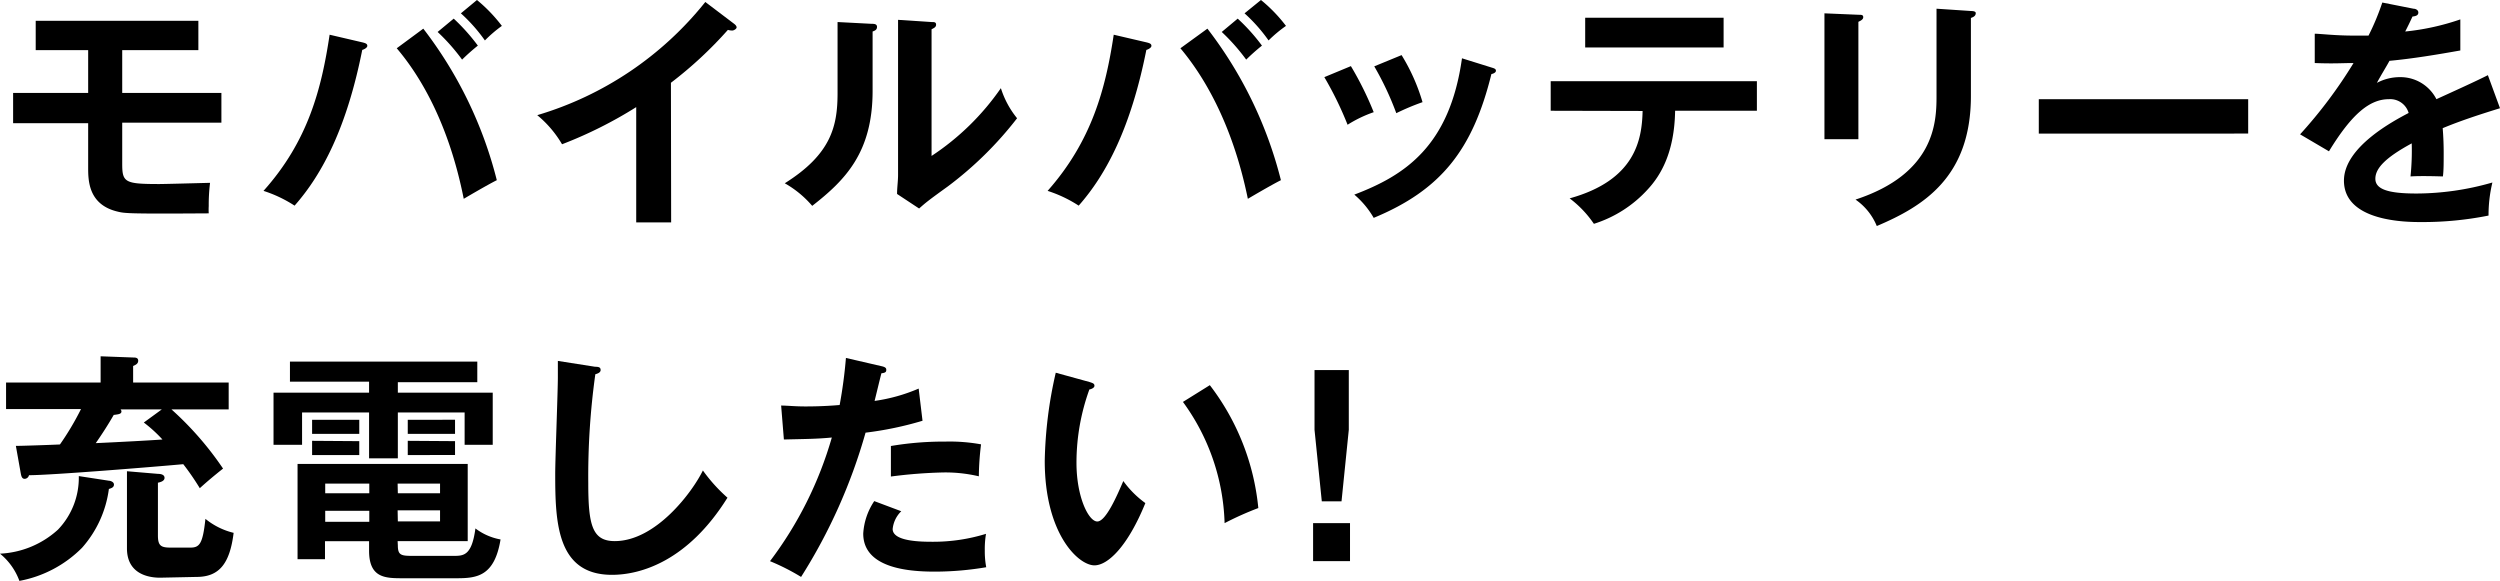
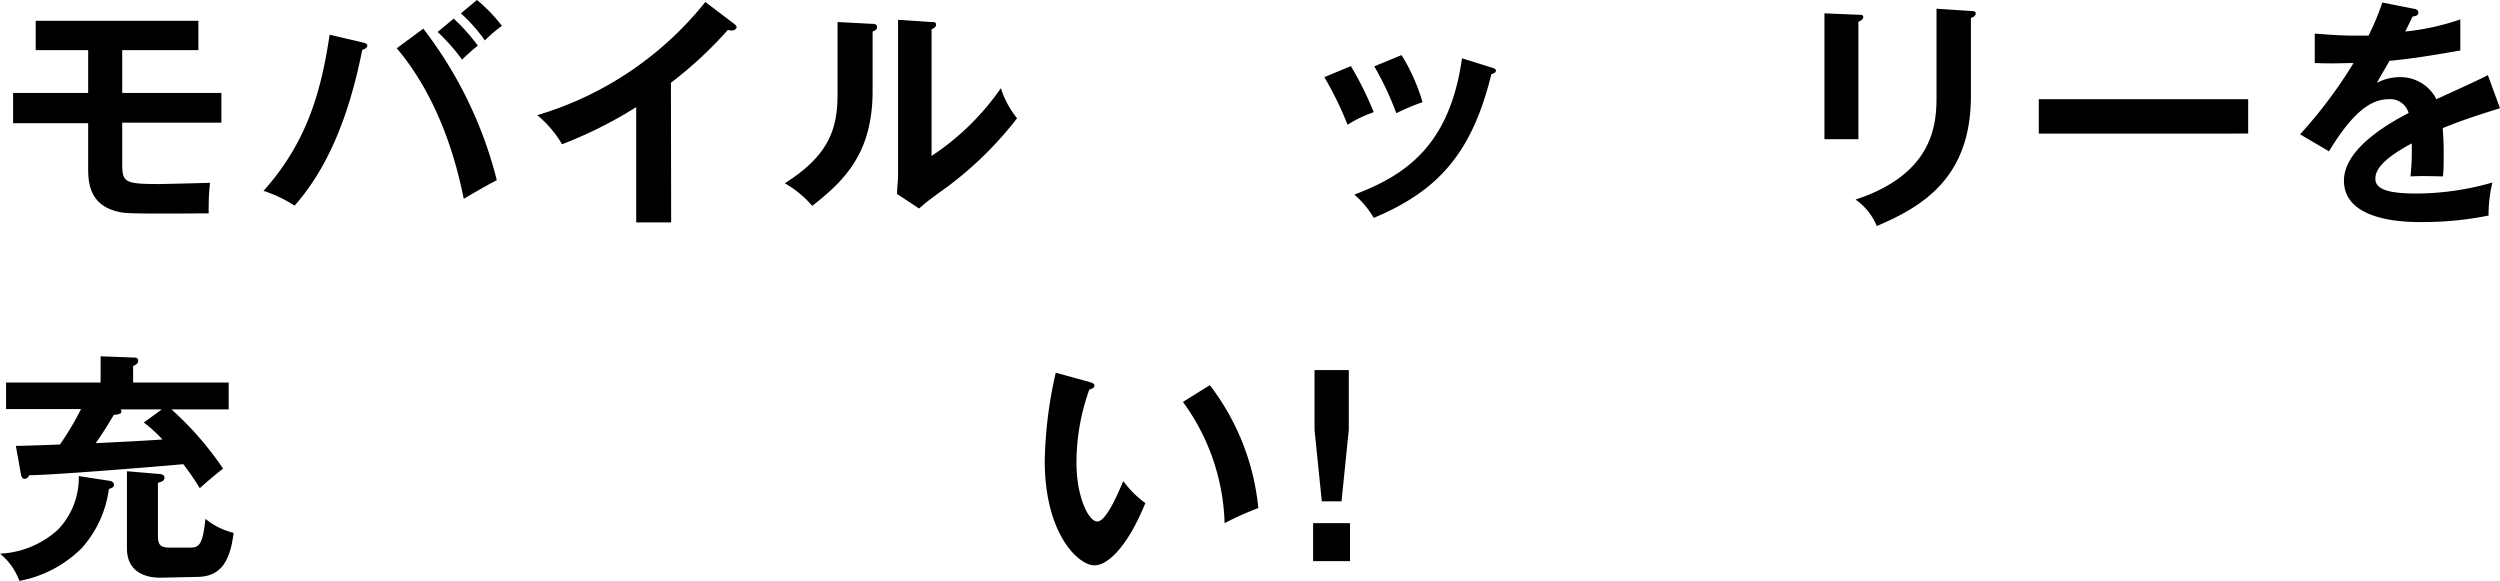
<svg xmlns="http://www.w3.org/2000/svg" viewBox="0 0 226.85 52.68">
  <g id="レイヤー_2" data-name="レイヤー 2">
    <g id="レイヤー_3" data-name="レイヤー 3">
      <path d="M11.09,8.43h9v2.7h-9v3.72c0,1.7.22,1.85,3.37,1.85.48,0,3.05-.07,4.6-.11a16.59,16.59,0,0,0-.12,2.11,5.76,5.76,0,0,0,0,.66c-7.22.05-7.61,0-8.23-.15C8,18.59,8,16.35,8,15.18v-4H1.19V8.43H8V4.55H3.24V1.89H18V4.55H11.09Z" />
      <path d="M32.91,3.85c.27.07.42.13.42.31s-.31.33-.46.37c-1.39,7-3.61,11.27-6.14,14.13a11.72,11.72,0,0,0-2.82-1.34c4.05-4.52,5.26-9.25,6-14.17Zm5.5-1.25a37.47,37.47,0,0,1,6.67,13.75c-.88.44-2.71,1.52-3,1.69C40.68,11,38,6.73,36,4.38Zm2.76-.91a17.86,17.86,0,0,1,2.19,2.45,18.36,18.36,0,0,0-1.43,1.27A17.79,17.79,0,0,0,39.71,2.9ZM43.28,0a14,14,0,0,1,2.26,2.35A11.9,11.9,0,0,0,44,3.67a14.7,14.7,0,0,0-2.18-2.46Z" />
      <path d="M60.9,20.18H57.73V9.72A38.74,38.74,0,0,1,51,13.09a9.88,9.88,0,0,0-2.25-2.64A30.66,30.66,0,0,0,64,.18l2.64,2c.13.11.2.2.2.31s-.22.28-.4.28a1.32,1.32,0,0,1-.39-.06,36.23,36.23,0,0,1-5.17,4.8Z" />
      <path d="M79.07,2.16c.22,0,.51,0,.51.28s-.22.35-.4.42V8.25c0,5.59-2.49,8.1-5.48,10.43a9.27,9.27,0,0,0-2.49-2.05C75.4,14,76,11.48,76,8.45V2ZM84.53,2c.24,0,.41,0,.41.24s-.22.31-.41.42V14.15A23.05,23.05,0,0,0,90.82,8a8.24,8.24,0,0,0,1.47,2.73A32.61,32.61,0,0,1,86,16.92c-1.83,1.32-2,1.47-2.6,2l-2-1.32c0-.6.09-1.15.09-1.74V1.8Z" />
-       <path d="M104.06,3.85c.27.07.42.13.42.31s-.31.33-.46.37c-1.39,7-3.61,11.27-6.14,14.13a11.72,11.72,0,0,0-2.82-1.34c4-4.52,5.26-9.25,6-14.17Zm5.5-1.25a37.47,37.47,0,0,1,6.67,13.75c-.88.44-2.71,1.52-3,1.69-1.43-7-4.14-11.31-6.12-13.66Zm2.75-.91a17.27,17.27,0,0,1,2.2,2.45,18.36,18.36,0,0,0-1.43,1.27,17.79,17.79,0,0,0-2.22-2.51ZM114.42,0a13.71,13.71,0,0,1,2.27,2.35,11.9,11.9,0,0,0-1.58,1.32,14.7,14.7,0,0,0-2.18-2.46Z" />
      <path d="M122.58,6a29.43,29.43,0,0,1,2.07,4.18,11.27,11.27,0,0,0-2.37,1.14A31.32,31.32,0,0,0,120.17,7Zm12.77.13c.22.07.39.11.39.29s-.28.28-.41.3c-1.7,6.89-4.58,10.52-10.68,13.05a8,8,0,0,0-1.76-2.11c4.58-1.74,8.65-4.38,9.77-12.37ZM127.18,5a17.45,17.45,0,0,1,1.9,4.27,21.44,21.44,0,0,0-2.38,1,27.06,27.06,0,0,0-2-4.25Z" />
-       <path d="M140.71,10.05V7.37h18.71v2.68H152c-.06,3.83-1.34,5.9-2.48,7.13a11.09,11.09,0,0,1-4.89,3.13A9.64,9.64,0,0,0,142.43,18c5.94-1.65,6.56-5.28,6.62-7.93ZM156.4,1.61v2.7H143.84V1.61Z" />
      <path d="M168.63,1.34c.27,0,.44,0,.44.22s-.26.33-.44.42V12.63h-3.08V1.21ZM178.84,1c.33,0,.44.08.44.19,0,.29-.28.38-.44.44V8.71c0,7.35-4.29,10-8.54,11.8a5.4,5.4,0,0,0-1.93-2.4c7.19-2.36,7.35-7,7.35-9.38V.79Z" />
      <path d="M204,9v3.12H185V9Z" />
      <path d="M219,.79c.15,0,.44.09.44.35s-.24.33-.53.36c-.24.52-.39.83-.66,1.36a22,22,0,0,0,5-1.1l0,2.82c-2.09.37-4.29.74-6.43.94-.26.49-.77,1.3-1.14,2A4.43,4.43,0,0,1,217.76,7a3.66,3.66,0,0,1,3.32,2c1.56-.71,3.74-1.7,4.67-2.18l1.1,3c-1.94.6-3.61,1.15-5.2,1.81.07.85.09,1.63.09,2.2,0,1,0,1.63-.07,2.18-.15,0-1.93-.07-2.94,0a23,23,0,0,0,.11-3c-2.4,1.3-3.3,2.27-3.3,3.21s1.12,1.34,3.71,1.34a25,25,0,0,0,6.91-1,12.66,12.66,0,0,0-.35,3,30.34,30.34,0,0,1-6.12.59c-1.23,0-7,0-7-3.76,0-3.06,4.53-5.43,5.87-6.14A1.74,1.74,0,0,0,216.77,9c-1.72,0-3.35,1.3-5.44,4.73l-2.62-1.54a42.29,42.29,0,0,0,4.85-6.47c-1.08,0-1.74.07-3.52,0V3.06c.5,0,1.82.17,3.54.17.79,0,1.12,0,1.34,0a22.09,22.09,0,0,0,1.25-3Z" />
      <path d="M9.88,43.62c.11,0,.46.09.46.35s-.24.33-.46.4a10,10,0,0,1-2.44,5.34,10.78,10.78,0,0,1-5.68,3A5.7,5.7,0,0,0,0,50.24a8.38,8.38,0,0,0,5.26-2.18A6.8,6.8,0,0,0,7.15,43.2Zm10.87-8.91v2.44H15.56a29,29,0,0,1,4.68,5.37c-.66.52-1.47,1.19-2.11,1.78a23.57,23.57,0,0,0-1.5-2.18c-2.86.26-12,1-14,1a.42.42,0,0,1-.39.33c-.25,0-.31-.24-.36-.52l-.44-2.47c.53,0,3.2-.09,4-.13a25.15,25.15,0,0,0,1.91-3.21H.55V34.71H9.13V32.33l2.95.11c.18,0,.46,0,.46.29s-.26.39-.46.48v1.5Zm-9.81,2.44a.33.33,0,0,1,.08.17c0,.22-.17.27-.7.33-.51.89-1.06,1.74-1.63,2.56,2-.09,5-.25,6.05-.33a12.51,12.51,0,0,0-1.69-1.54l1.63-1.19Zm3.58,15.27c-1.21,0-3-.44-3-2.66v-7l2.83.24c.25,0,.58.07.58.36s-.36.39-.6.44v4.79c0,.95.29,1.1,1.17,1.1h1.76c.83,0,1.14-.3,1.38-2.61a6.42,6.42,0,0,0,2.56,1.27c-.35,2.84-1.34,4-3.37,4Z" />
-       <path d="M36.1,35.63h8.61v4.73H42.16V37.43H36.1v4.16H33.49V37.43H27.41v2.93H24.82V35.63h8.67v-1H26.31V32.81h17v1.87H36.1Zm0,13.86c0,.88.29.95,1.32.95h3.72c.92,0,1.67,0,2-2.49a5.34,5.34,0,0,0,2.28,1c-.55,3.35-2.15,3.52-4,3.52H36.59c-1.61,0-3.1,0-3.1-2.5v-.86h-4v1.63H27V42.1H42.44v7H36.08Zm-3.5-11.4v1.28H28.32V38.09Zm0,1.94v1.26H28.32V40Zm.91,3.85h-4v.88h4Zm0,2.47h-4v1h4Zm2.59-1.59h3.83v-.88H36.08Zm0,2.55h3.83v-1H36.08Zm5.19-9.22v1.28H37V38.09Zm0,1.94v1.26H37V40Z" />
-       <path d="M54,33.28c.35,0,.5.06.5.3s-.31.33-.48.38a66.85,66.85,0,0,0-.64,9.88c0,3.78.35,5.26,2.4,5.26,3.74,0,7.06-4.47,8-6.41a14.63,14.63,0,0,0,2.23,2.47c-3.59,5.76-7.88,7-10.48,7-5,0-5.15-4.75-5.15-9.16,0-1.38.24-7.5.24-8.75,0-.9,0-1.06,0-1.5Z" />
-       <path d="M80,33.23c.31.07.42.16.42.31s0,.29-.44.33c-.11.4-.53,2.16-.62,2.51a15.62,15.62,0,0,0,4-1.12l.35,2.92a30.9,30.9,0,0,1-5.17,1.08,49.61,49.61,0,0,1-5.85,13.09,19.82,19.82,0,0,0-2.82-1.43A34.24,34.24,0,0,0,75.48,39.7c-1.34.13-2.29.13-4.35.18l-.25-3.08c.55,0,1.24.08,2.16.08.42,0,1.65,0,3.15-.13a42.72,42.72,0,0,0,.57-4.27Zm1.78,13.16A2.61,2.61,0,0,0,81,48c0,1.16,2.68,1.16,3.69,1.16a16.2,16.2,0,0,0,4.78-.72,8.29,8.29,0,0,0-.11,1.5,7.86,7.86,0,0,0,.13,1.53,28.16,28.16,0,0,1-4.6.4c-2.07,0-6.56-.18-6.56-3.45a5.9,5.9,0,0,1,1-2.95Zm-.94-5.92a28.69,28.69,0,0,1,4.93-.4,15.91,15.91,0,0,1,3.25.25,25.64,25.64,0,0,0-.2,2.9,13.26,13.26,0,0,0-3.23-.35,43.91,43.91,0,0,0-4.75.37Z" />
      <path d="M98.85,34.66c.35.11.46.16.46.35s-.31.31-.46.33A19.49,19.49,0,0,0,97.68,42c0,3.1,1.1,5.32,1.89,5.32s1.83-2.44,2.36-3.67a8.85,8.85,0,0,0,2,2c-1.63,4-3.43,5.65-4.62,5.65-1.46,0-4.51-2.86-4.51-9.48a38.36,38.36,0,0,1,1-8Zm10.93.29a21.74,21.74,0,0,1,4.4,11.15,28.42,28.42,0,0,0-3.06,1.37,19.54,19.54,0,0,0-3.78-11Z" />
      <path d="M122.5,47.47v3.45h-3.35V47.47Zm-.11-13.89V39l-.66,6.49h-1.79L119.28,39V33.58Z" />
    </g>
  </g>
</svg>